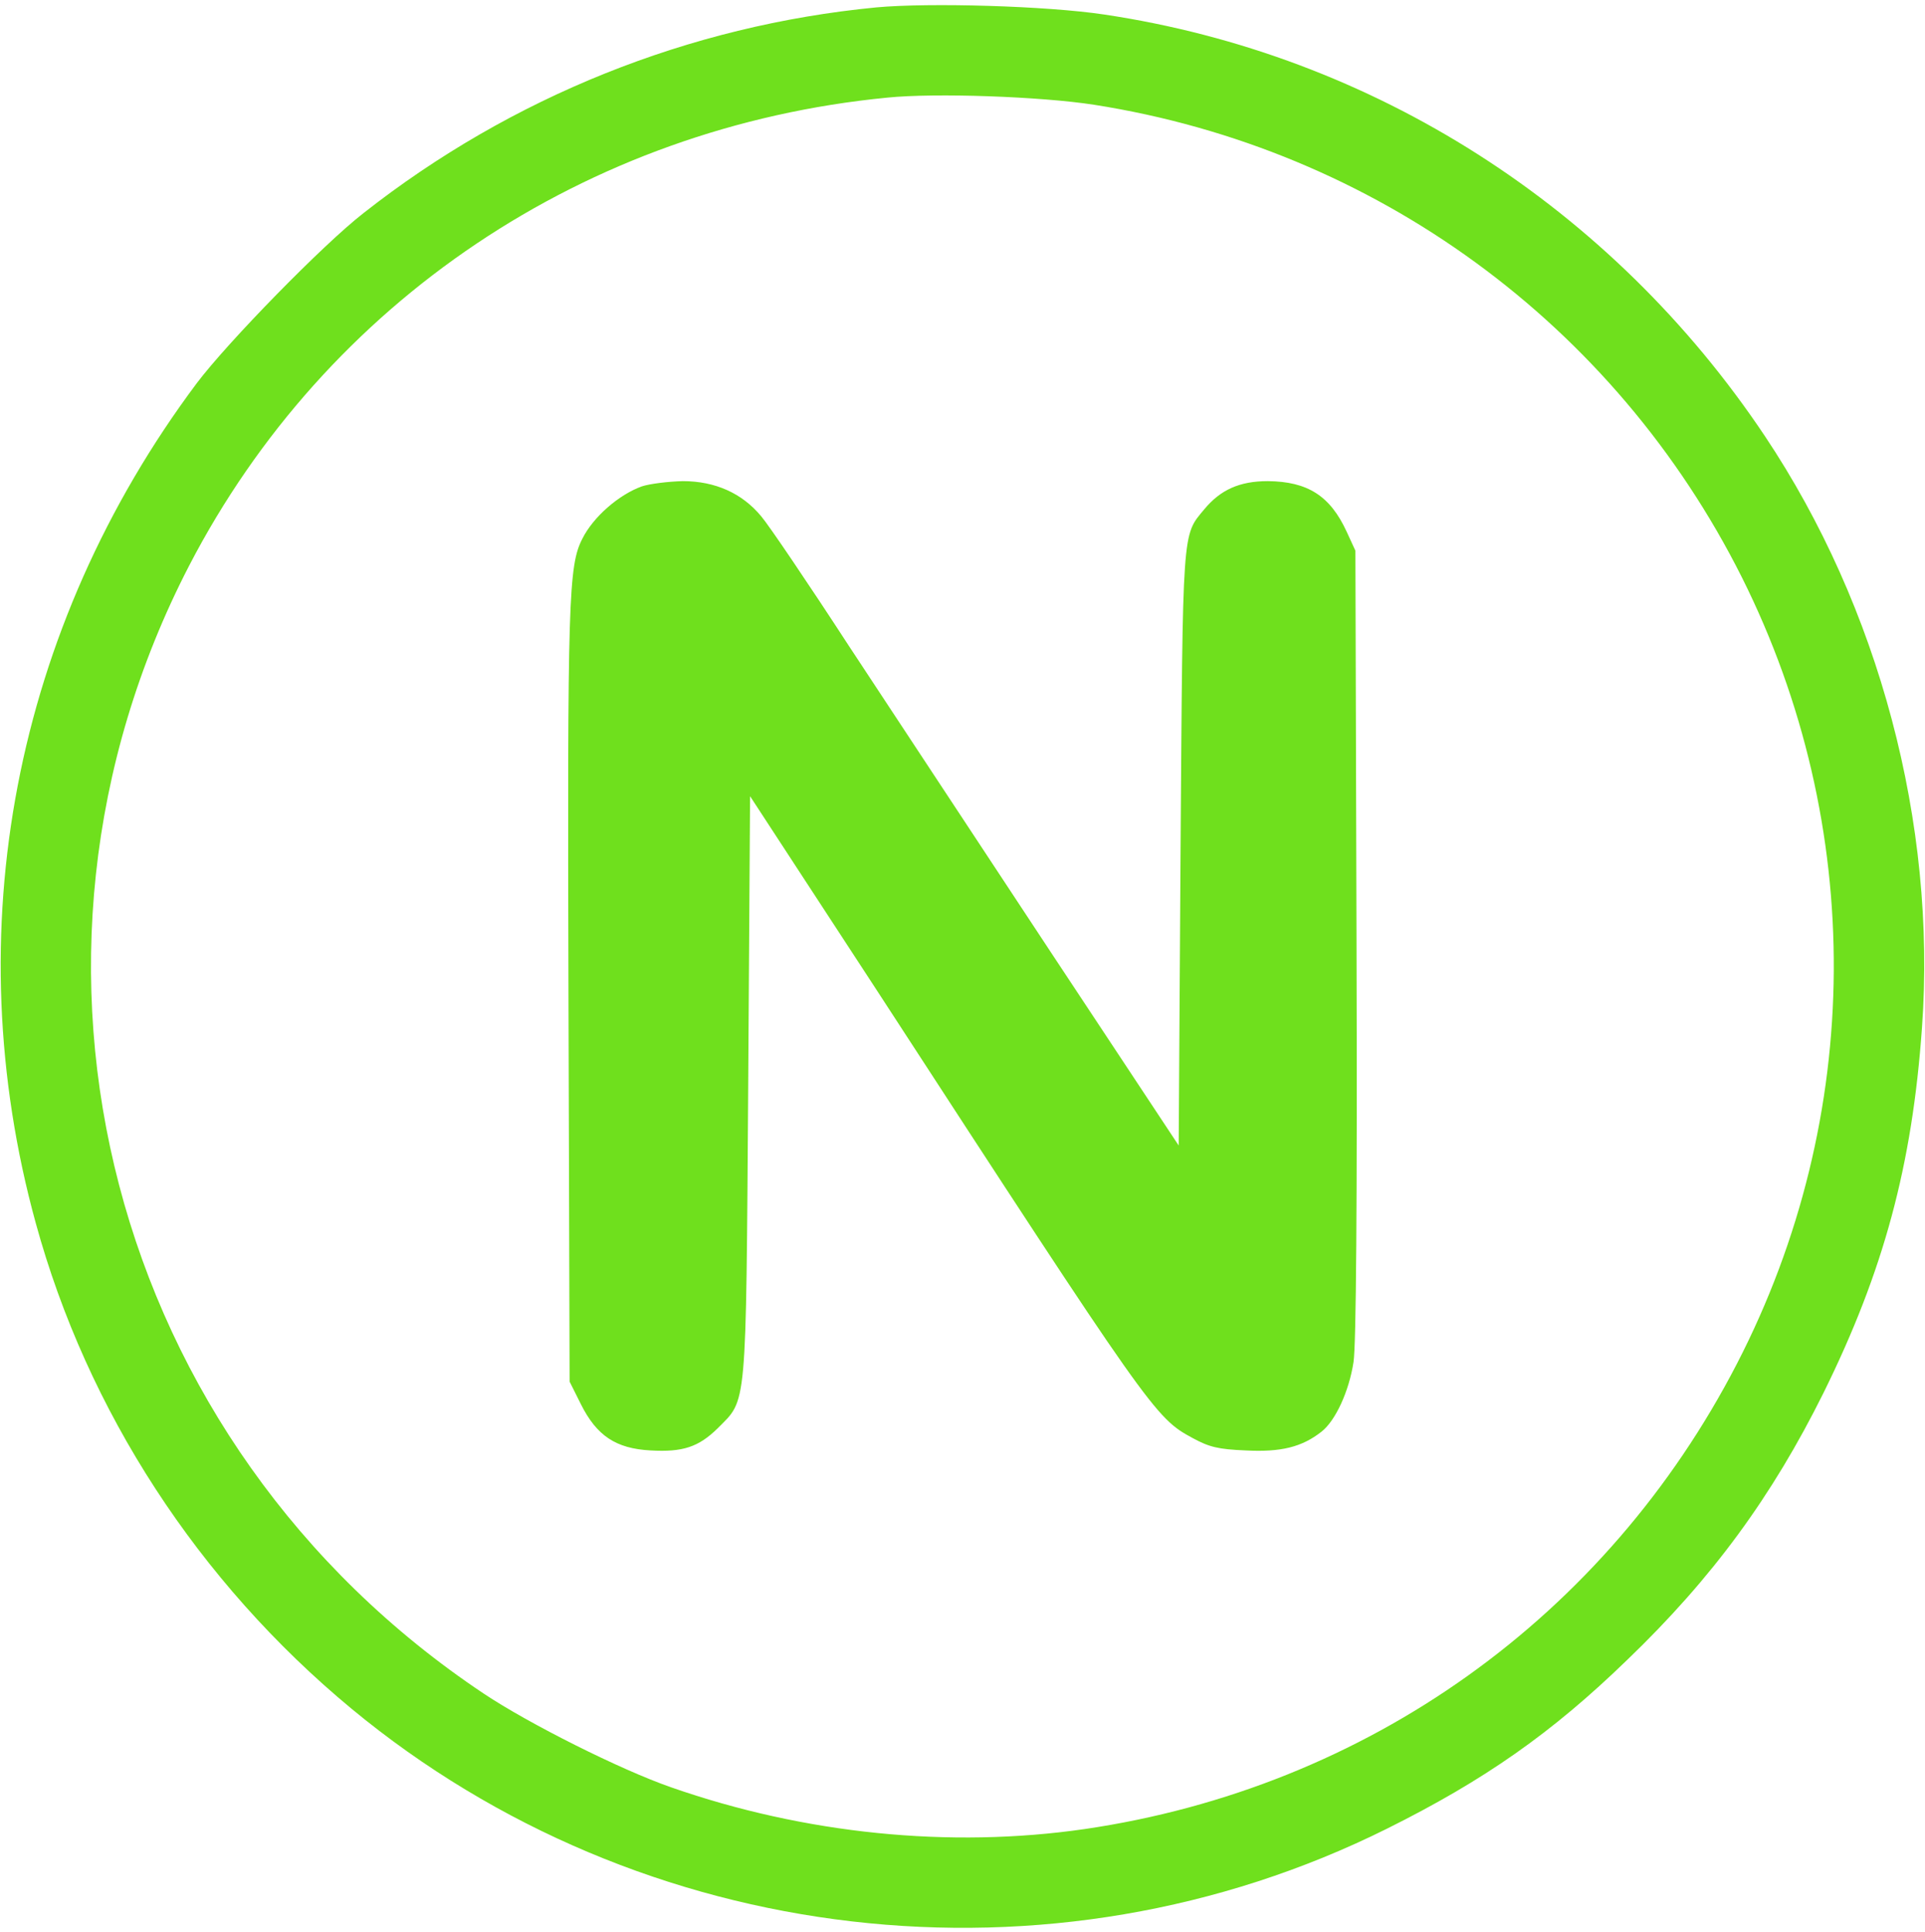
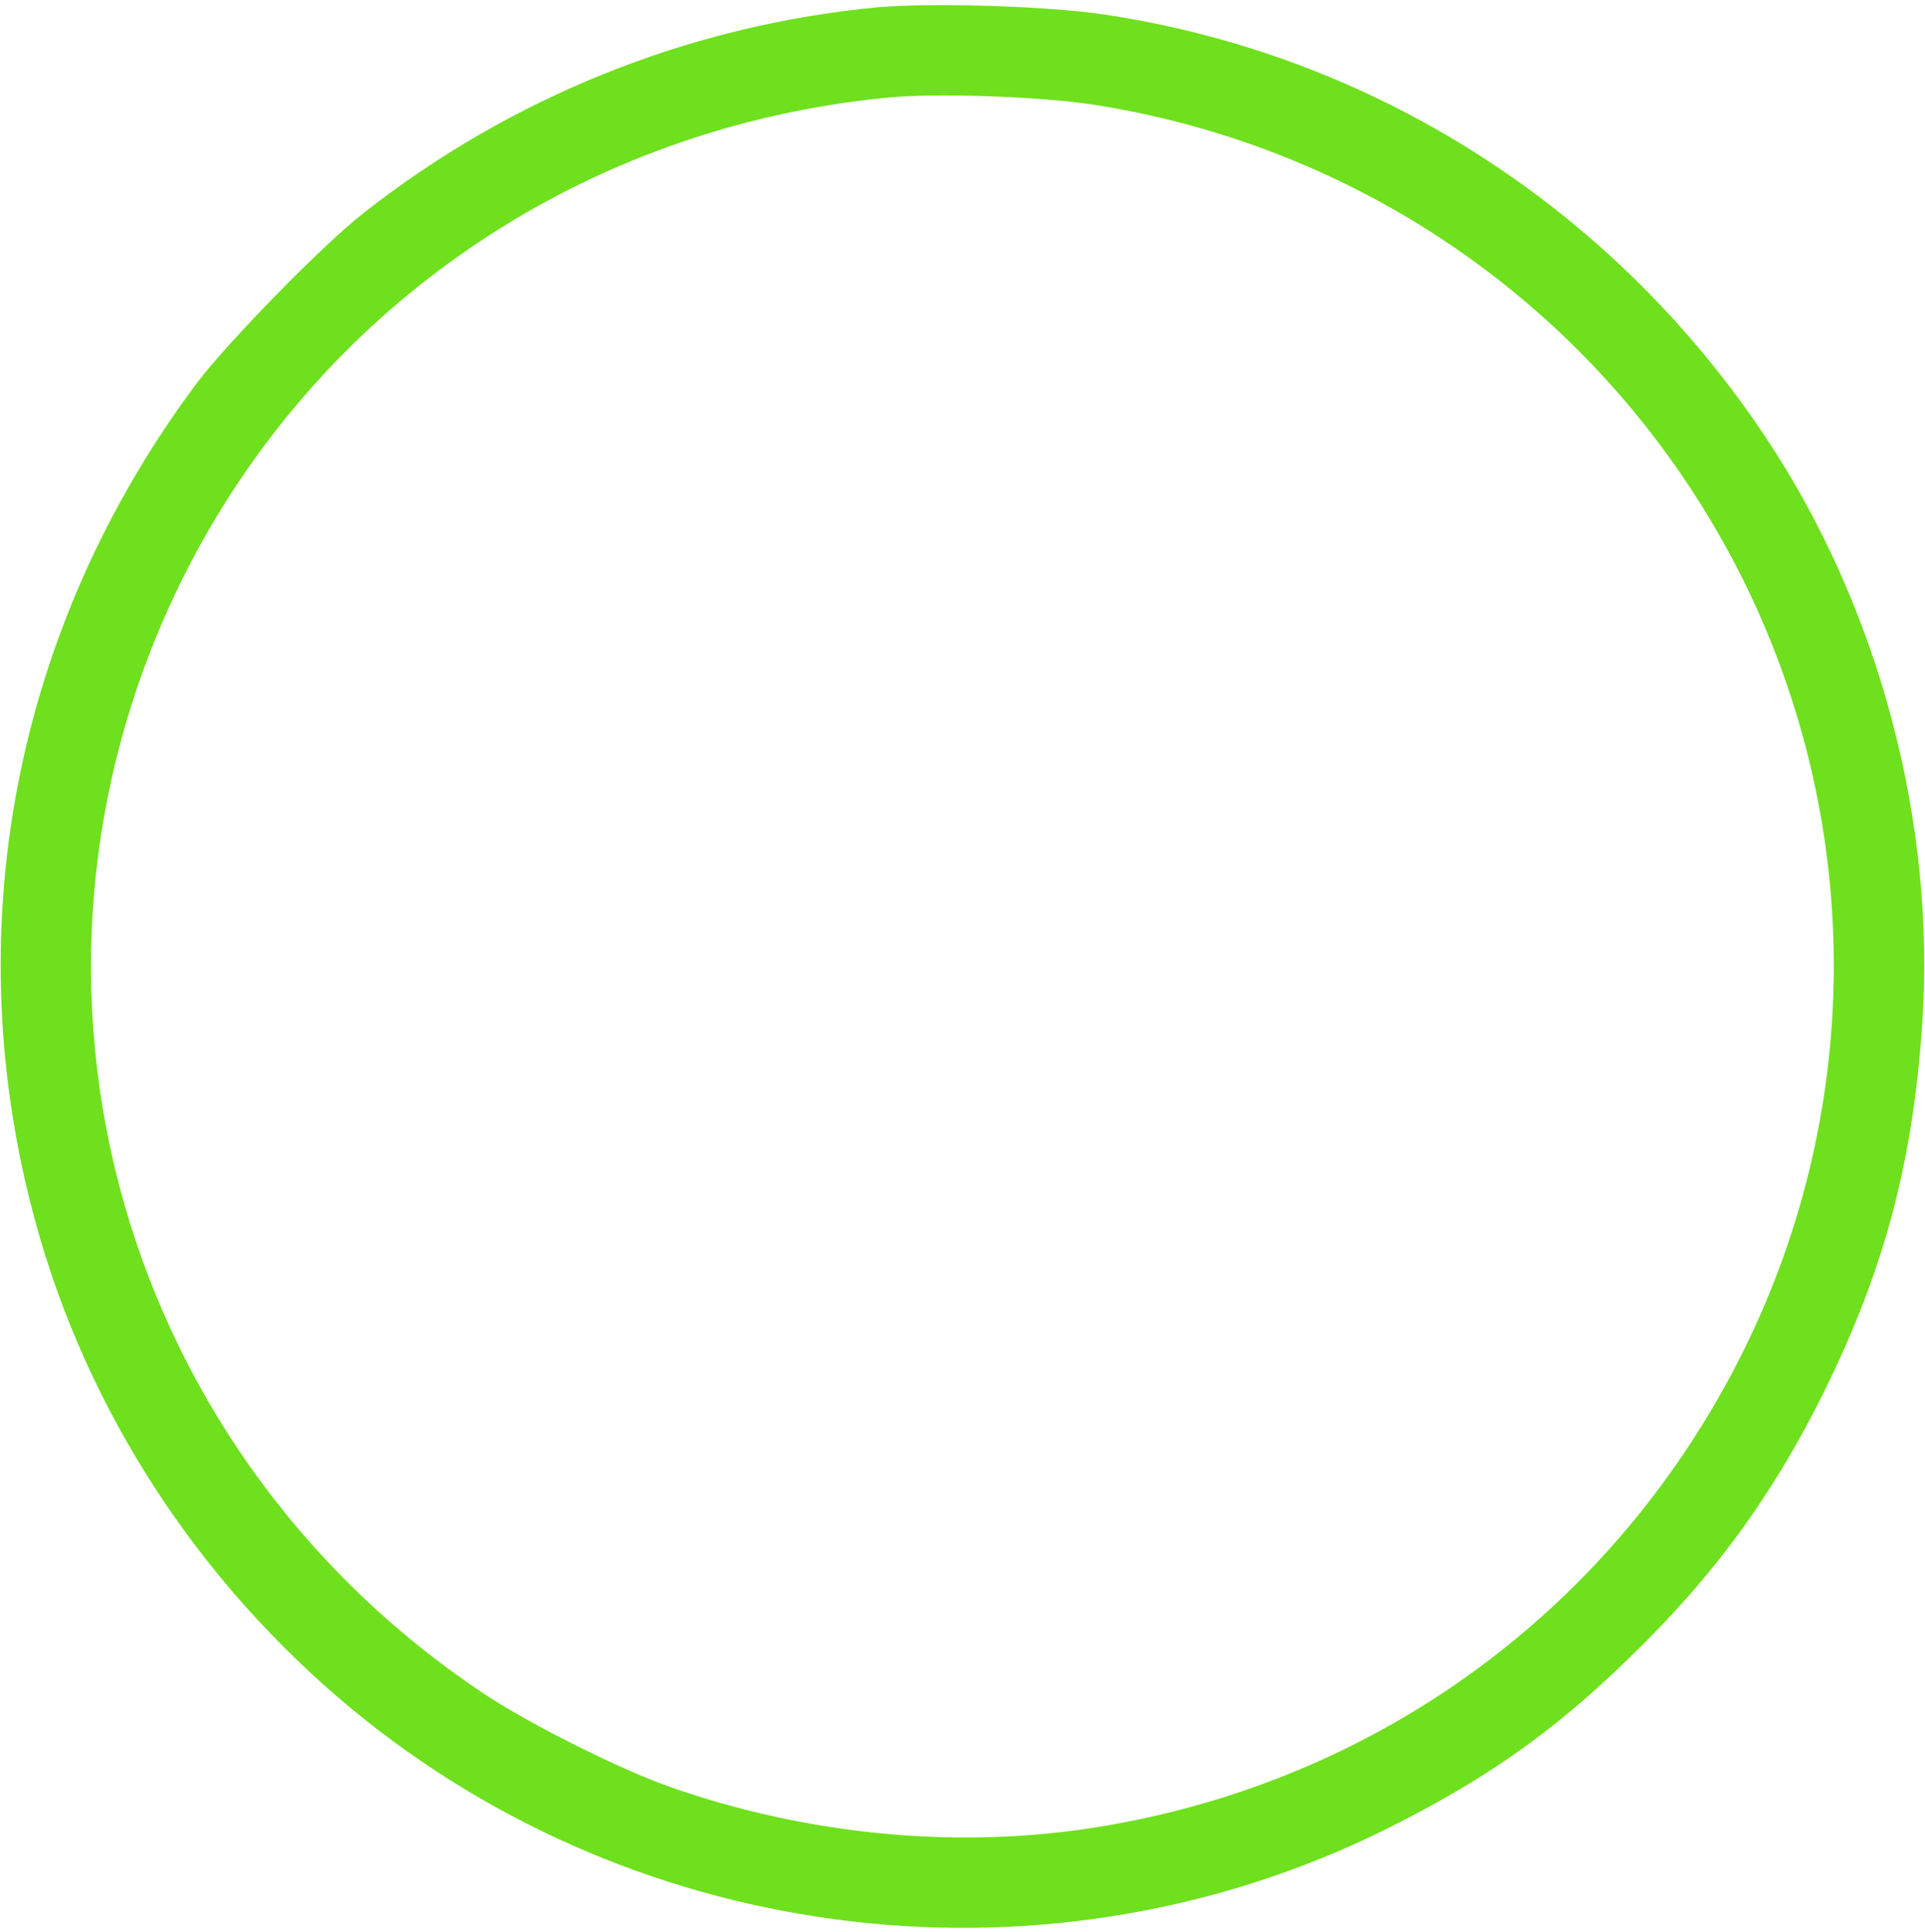
<svg xmlns="http://www.w3.org/2000/svg" version="1.0" width="31.88" height="32" viewBox="0 0 512 512" preserveAspectRatio="xMidYMid meet">
  <g transform="translate(0,512) scale(0.1,-0.1)" fill="#6fe01d" stroke="none">
    <path d="M2331 5110 c-498 -48 -971 -238 -1364 -547 -107 -83 -362 -344 -444 -453 -485 -649 -641 -1458 -428 -2233 137 -500 432 -954 840 -1292 771 -638 1860 -764 2754 -319 259 129 438 254 639 449 227 218 386 436 522 710 160 324 236 605 262 972 39 542 -114 1118 -418 1573 -407 609 -1041 1014 -1757 1121 -153 23 -464 32 -606 19z m579 -259 c747 -117 1385 -583 1723 -1257 330 -660 326 -1434 -13 -2091 -348 -674 -984 -1128 -1735 -1238 -359 -52 -745 -13 -1100 111 -135 47 -378 169 -498 249 -996 664 -1330 1944 -784 3000 364 702 1055 1167 1857 1245 128 13 408 3 550 -19z" />
-     <path d="M1707 3836 c-61 -22 -129 -81 -158 -139 -37 -72 -40 -159 -37 -1217 l3 -1025 30 -60 c42 -84 93 -118 185 -123 86 -5 128 9 179 59 78 79 75 38 81 908 l5 773 335 -513 c733 -1127 742 -1140 842 -1194 44 -24 68 -30 141 -33 94 -5 150 9 202 50 37 29 73 107 85 185 7 45 10 417 8 1113 l-3 1045 -23 50 c-44 96 -104 134 -210 135 -75 0 -126 -23 -169 -75 -59 -71 -57 -43 -63 -901 l-5 -791 -340 514 c-187 283 -429 651 -538 816 -108 166 -213 321 -232 343 -51 62 -123 94 -209 94 -39 -1 -88 -7 -109 -14z" />
  </g>
</svg>